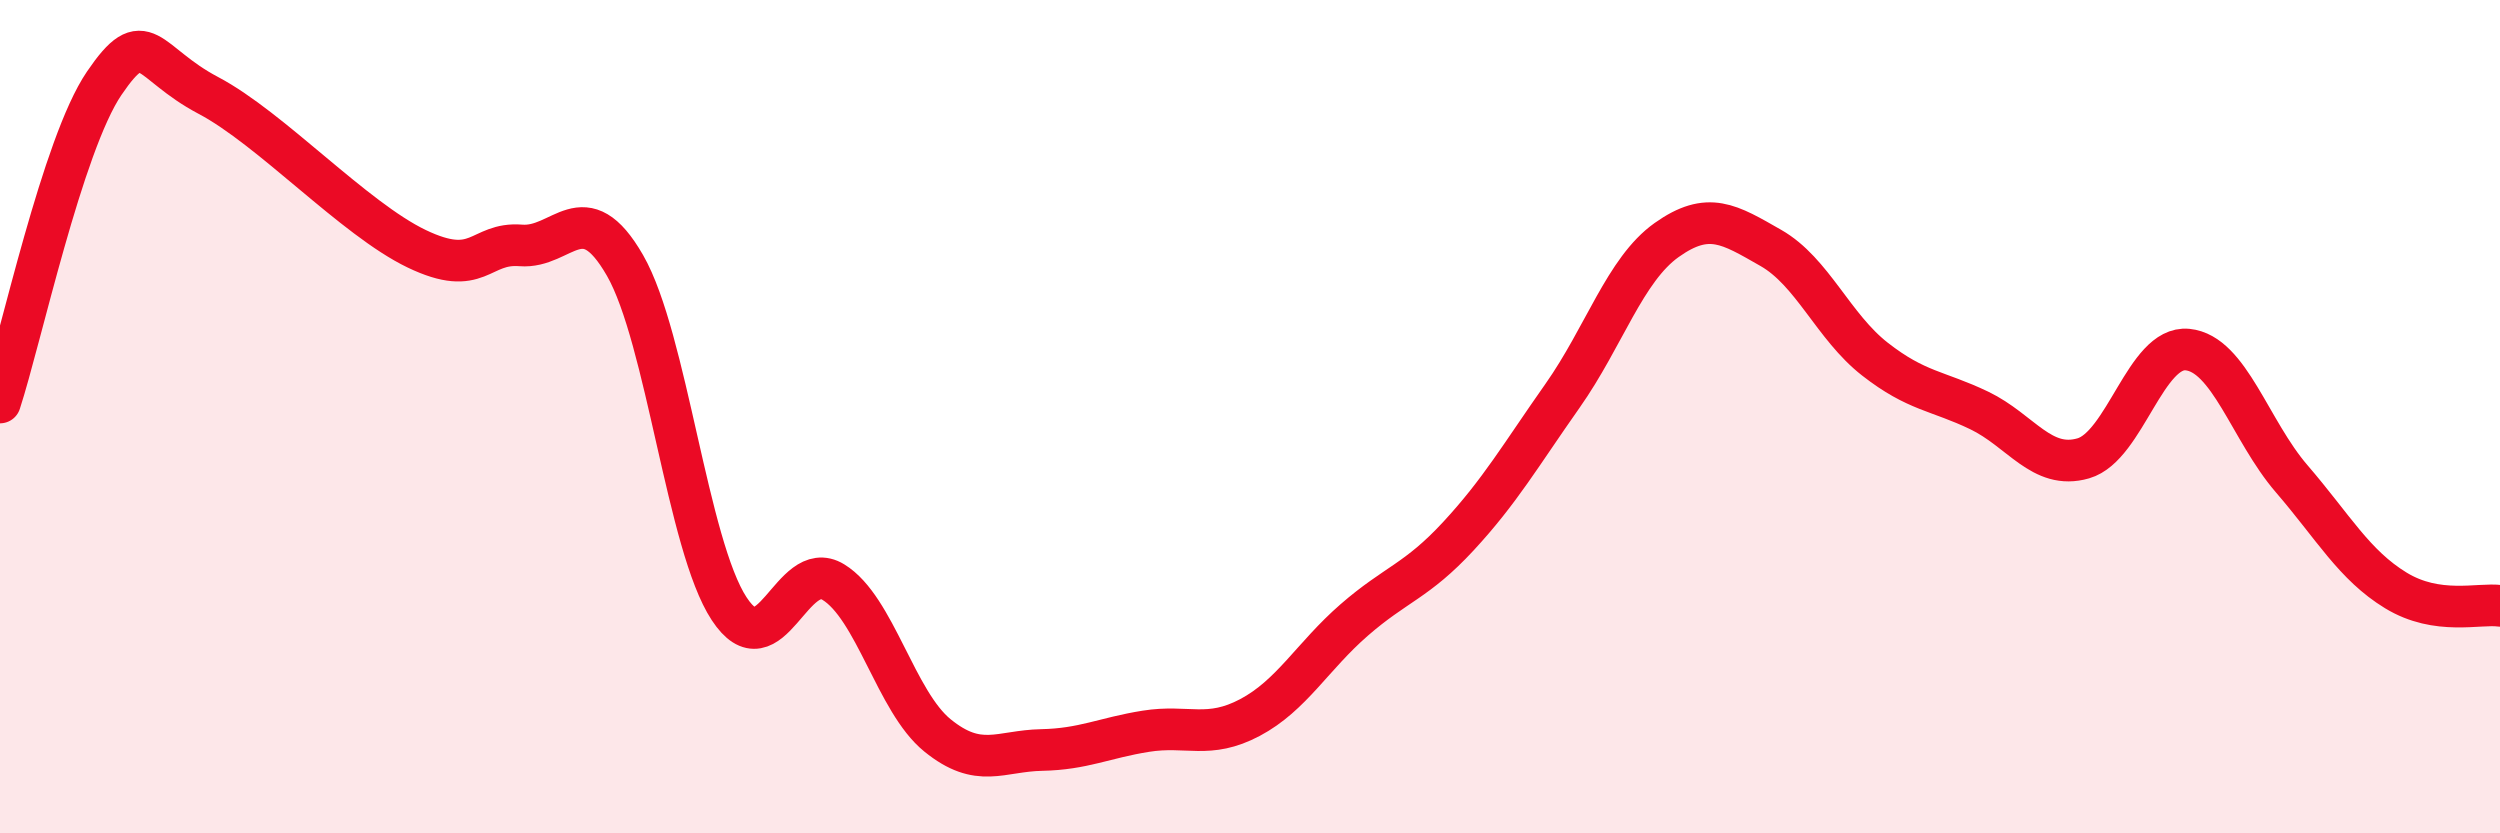
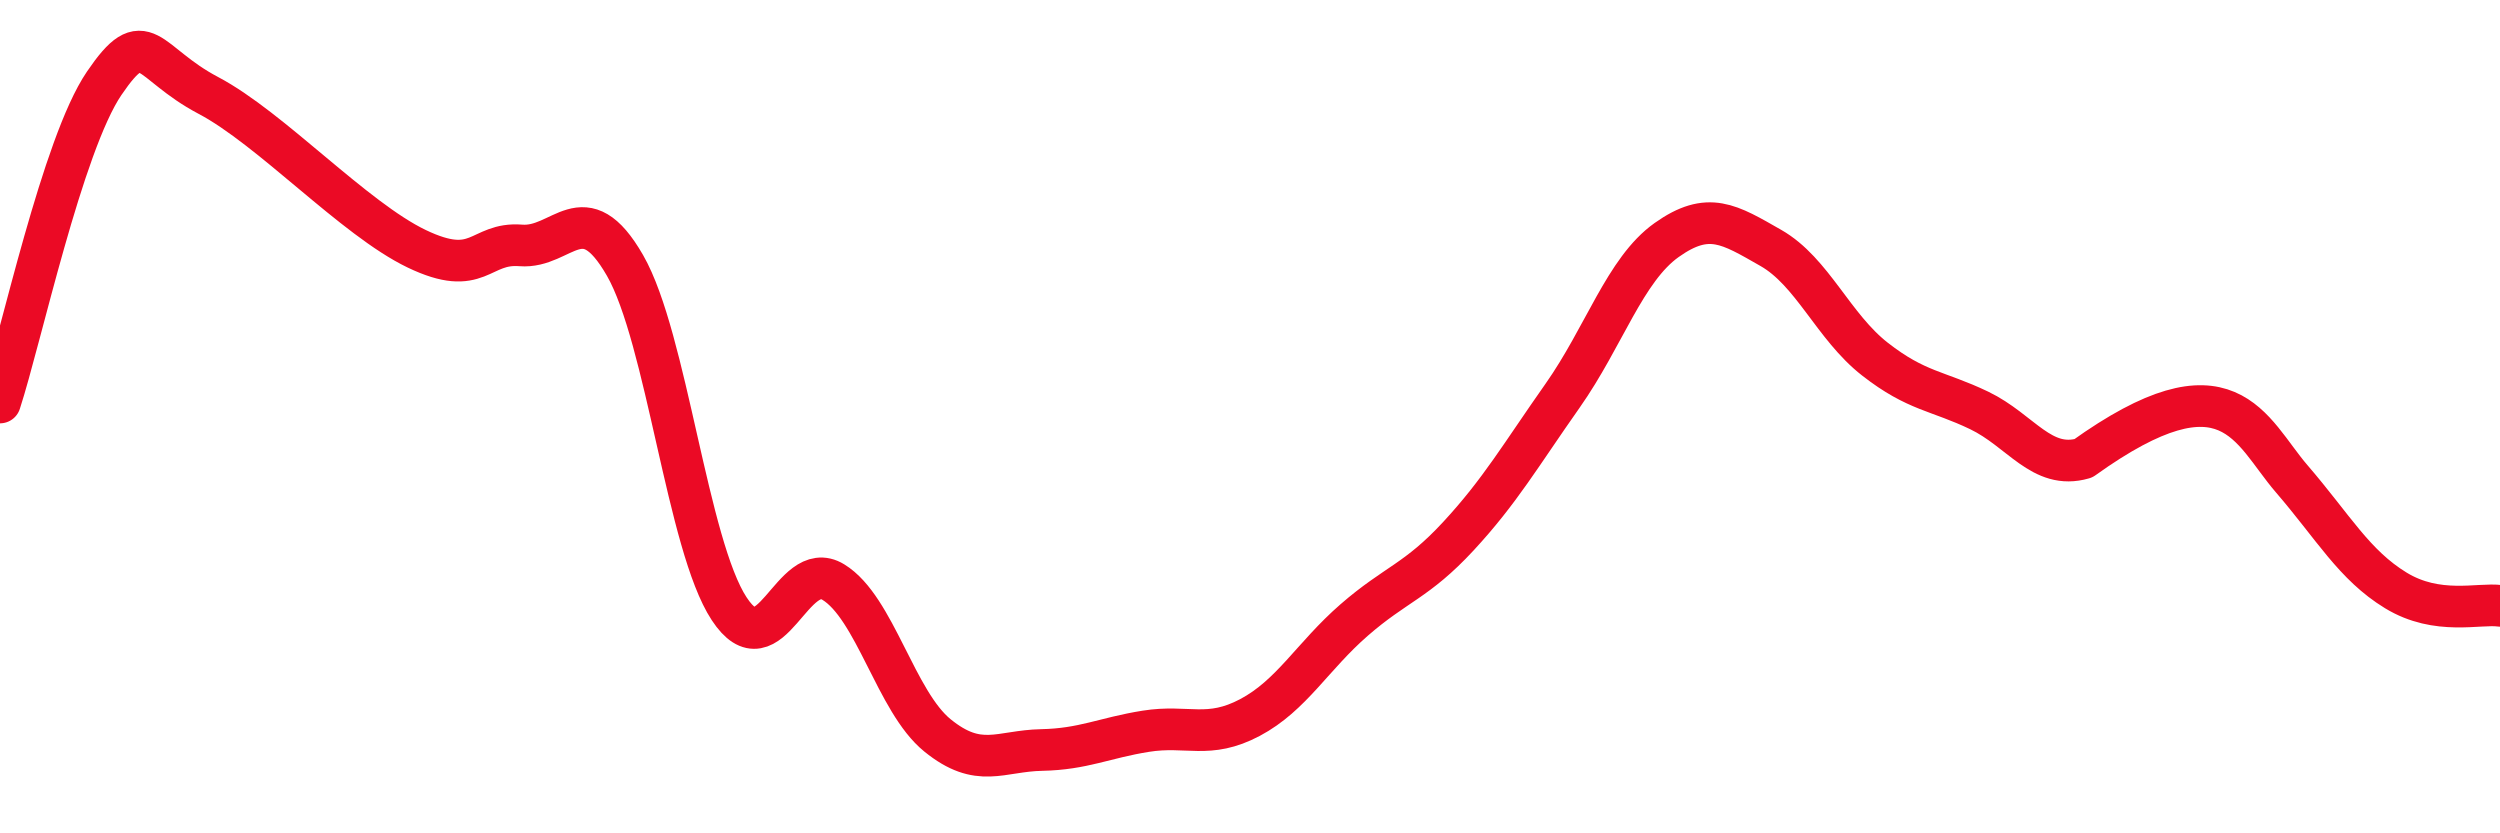
<svg xmlns="http://www.w3.org/2000/svg" width="60" height="20" viewBox="0 0 60 20">
-   <path d="M 0,9.66 C 0.5,8.13 1.5,3.47 2.5,2 C 3.5,0.53 3.5,1.5 5,2.29 C 6.5,3.08 8.5,5.25 10,5.97 C 11.5,6.69 11.5,5.81 12.5,5.89 C 13.5,5.97 14,4.63 15,6.37 C 16,8.11 16.5,13.09 17.5,14.61 C 18.5,16.13 19,13.36 20,13.97 C 21,14.58 21.5,16.84 22.5,17.65 C 23.5,18.46 24,18.02 25,18 C 26,17.98 26.5,17.71 27.5,17.55 C 28.5,17.39 29,17.75 30,17.22 C 31,16.69 31.5,15.75 32.5,14.88 C 33.5,14.01 34,13.95 35,12.87 C 36,11.79 36.5,10.92 37.5,9.5 C 38.5,8.08 39,6.47 40,5.76 C 41,5.05 41.5,5.38 42.5,5.95 C 43.5,6.52 44,7.84 45,8.62 C 46,9.4 46.5,9.37 47.5,9.85 C 48.5,10.33 49,11.29 50,11 C 51,10.71 51.5,8.29 52.5,8.39 C 53.5,8.49 54,10.33 55,11.49 C 56,12.65 56.5,13.56 57.5,14.17 C 58.5,14.78 59.5,14.47 60,14.54L60 20L0 20Z" fill="#EB0A25" opacity="0.1" stroke-linecap="round" stroke-linejoin="round" />
-   <path d="M 0,9.66 C 0.5,8.13 1.5,3.47 2.5,2 C 3.5,0.53 3.5,1.5 5,2.29 C 6.5,3.08 8.5,5.25 10,5.97 C 11.5,6.69 11.5,5.81 12.5,5.89 C 13.5,5.97 14,4.63 15,6.37 C 16,8.11 16.5,13.09 17.5,14.61 C 18.5,16.13 19,13.36 20,13.97 C 21,14.58 21.5,16.84 22.5,17.65 C 23.5,18.46 24,18.02 25,18 C 26,17.98 26.5,17.71 27.5,17.55 C 28.5,17.39 29,17.75 30,17.22 C 31,16.69 31.5,15.75 32.5,14.88 C 33.5,14.01 34,13.95 35,12.87 C 36,11.79 36.5,10.92 37.5,9.5 C 38.5,8.08 39,6.47 40,5.76 C 41,5.05 41.5,5.38 42.5,5.95 C 43.5,6.52 44,7.84 45,8.62 C 46,9.4 46.5,9.37 47.5,9.85 C 48.5,10.33 49,11.29 50,11 C 51,10.71 51.5,8.29 52.5,8.39 C 53.5,8.49 54,10.33 55,11.49 C 56,12.65 56.5,13.56 57.5,14.17 C 58.5,14.78 59.5,14.47 60,14.54" stroke="#EB0A25" stroke-width="1" fill="none" stroke-linecap="round" stroke-linejoin="round" />
+   <path d="M 0,9.66 C 0.5,8.13 1.5,3.47 2.5,2 C 3.5,0.53 3.5,1.5 5,2.29 C 6.5,3.08 8.5,5.25 10,5.97 C 11.5,6.69 11.5,5.81 12.5,5.89 C 13.5,5.97 14,4.63 15,6.37 C 16,8.11 16.5,13.09 17.5,14.61 C 18.5,16.13 19,13.36 20,13.97 C 21,14.58 21.5,16.84 22.5,17.65 C 23.5,18.46 24,18.02 25,18 C 26,17.98 26.5,17.71 27.5,17.55 C 28.5,17.39 29,17.75 30,17.22 C 31,16.69 31.5,15.75 32.5,14.88 C 33.5,14.01 34,13.95 35,12.87 C 36,11.79 36.5,10.92 37.5,9.5 C 38.5,8.08 39,6.47 40,5.76 C 41,5.05 41.5,5.38 42.5,5.95 C 43.5,6.52 44,7.84 45,8.62 C 46,9.4 46.5,9.37 47.5,9.85 C 48.5,10.33 49,11.29 50,11 C 53.5,8.49 54,10.33 55,11.49 C 56,12.65 56.5,13.56 57.5,14.17 C 58.5,14.78 59.5,14.47 60,14.54" stroke="#EB0A25" stroke-width="1" fill="none" stroke-linecap="round" stroke-linejoin="round" />
</svg>